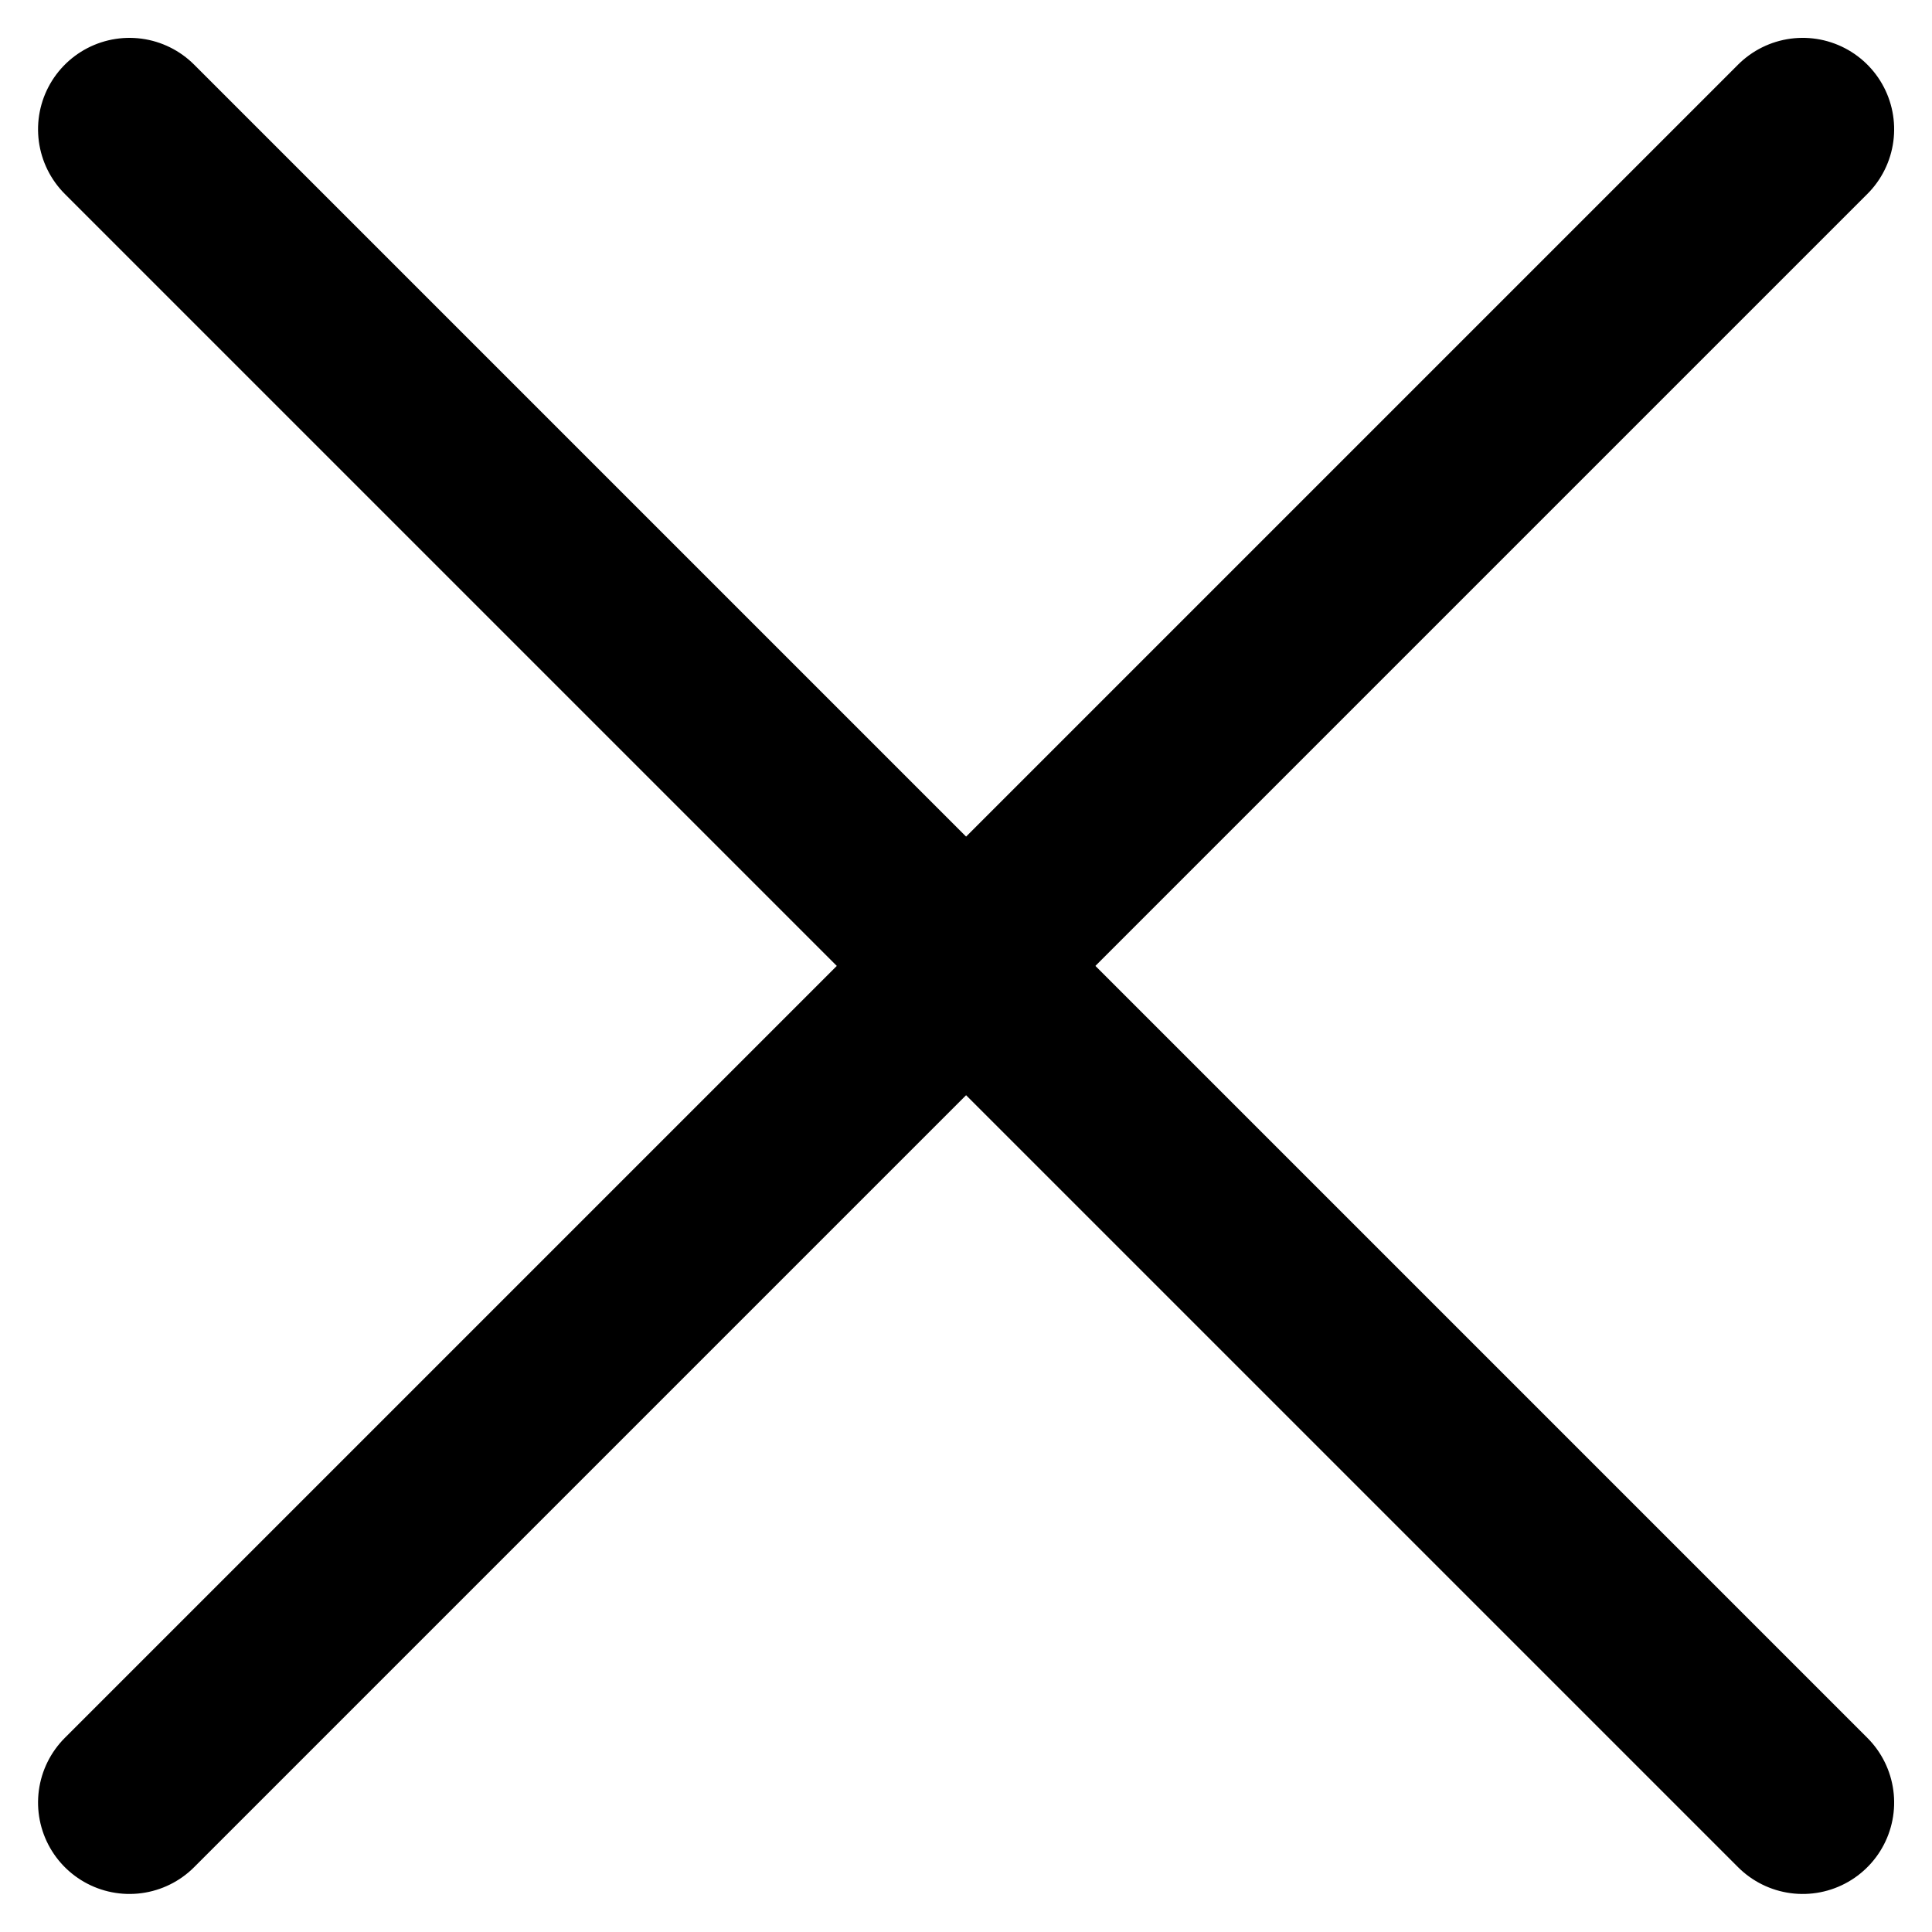
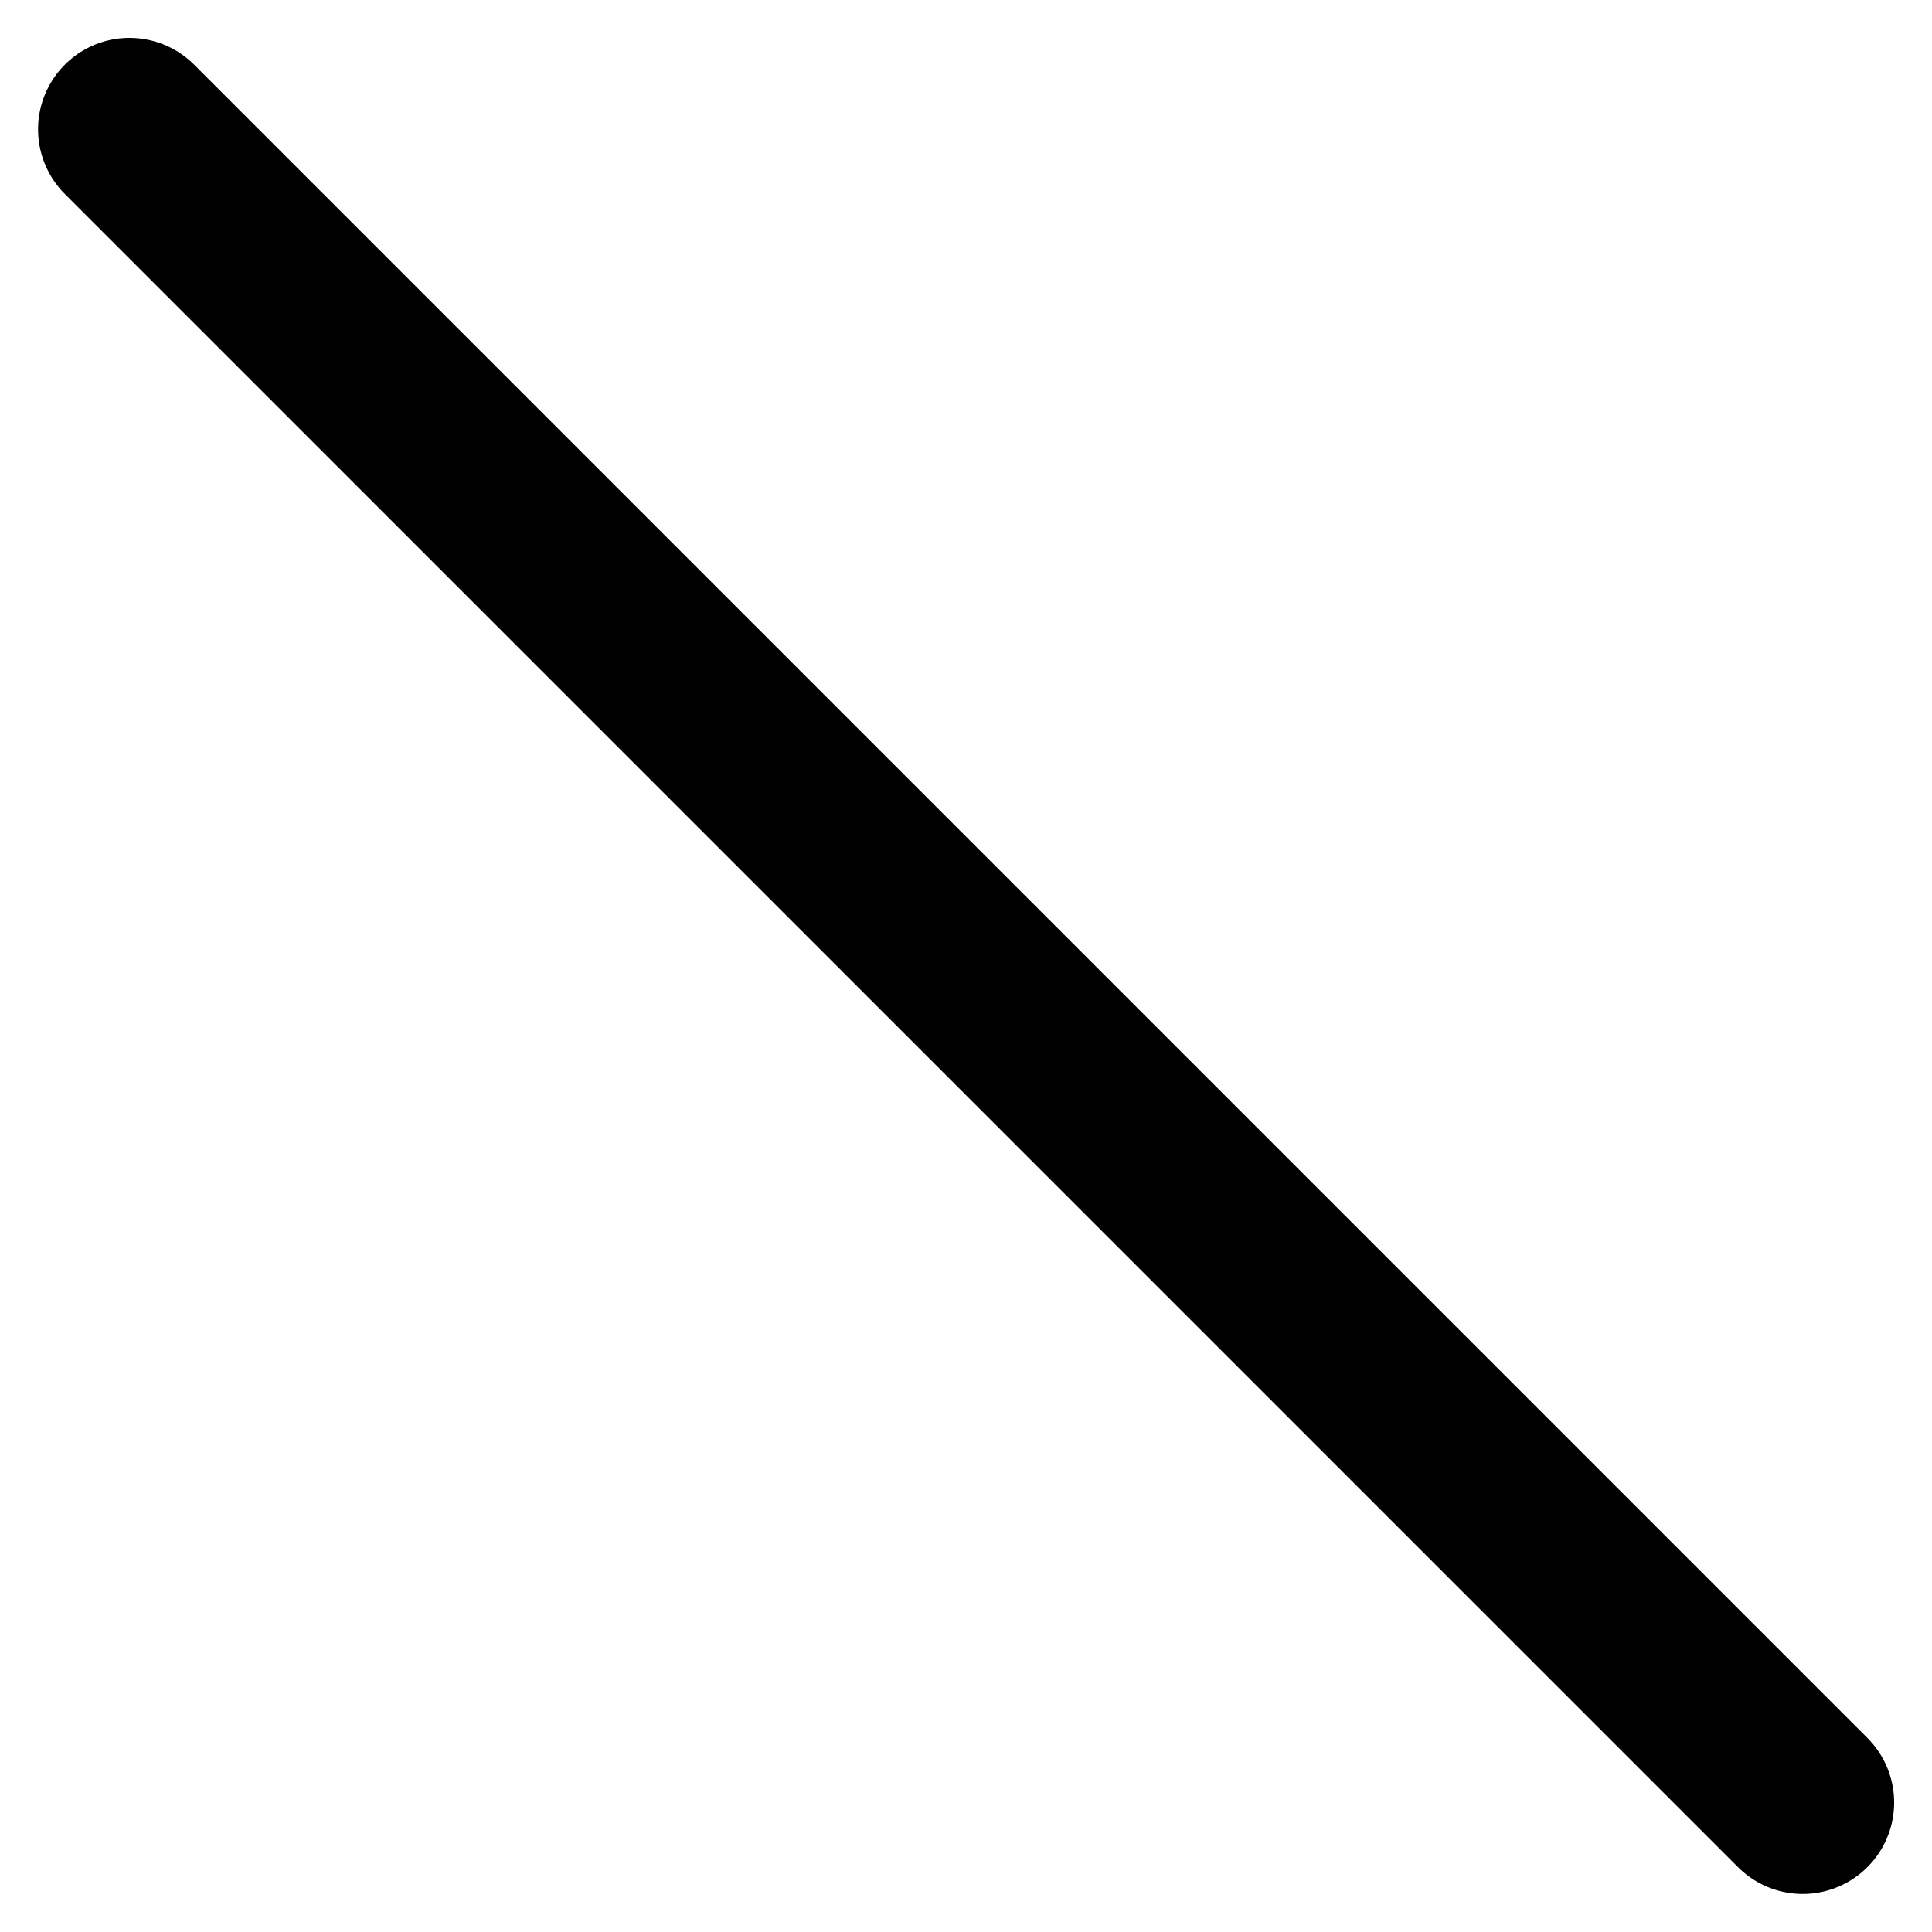
<svg xmlns="http://www.w3.org/2000/svg" width="10.565" height="10.565" viewBox="0 0 10.565 10.565">
  <defs>
    <style>
      .cls-1 {
        fill: #090e22;
        stroke: #000;
        stroke-linecap: round;
      }
    </style>
  </defs>
  <g id="Groupe_222" data-name="Groupe 222" transform="translate(-8.717 -8.218)">
-     <path id="Tracé_460" data-name="Tracé 460" class="cls-1" d="M0,12.94V0" transform="translate(18.575 8.925) rotate(45)" />
    <path id="Tracé_461" data-name="Tracé 461" class="cls-1" d="M0,12.94V0" transform="translate(18.575 18.075) rotate(135)" />
  </g>
</svg>